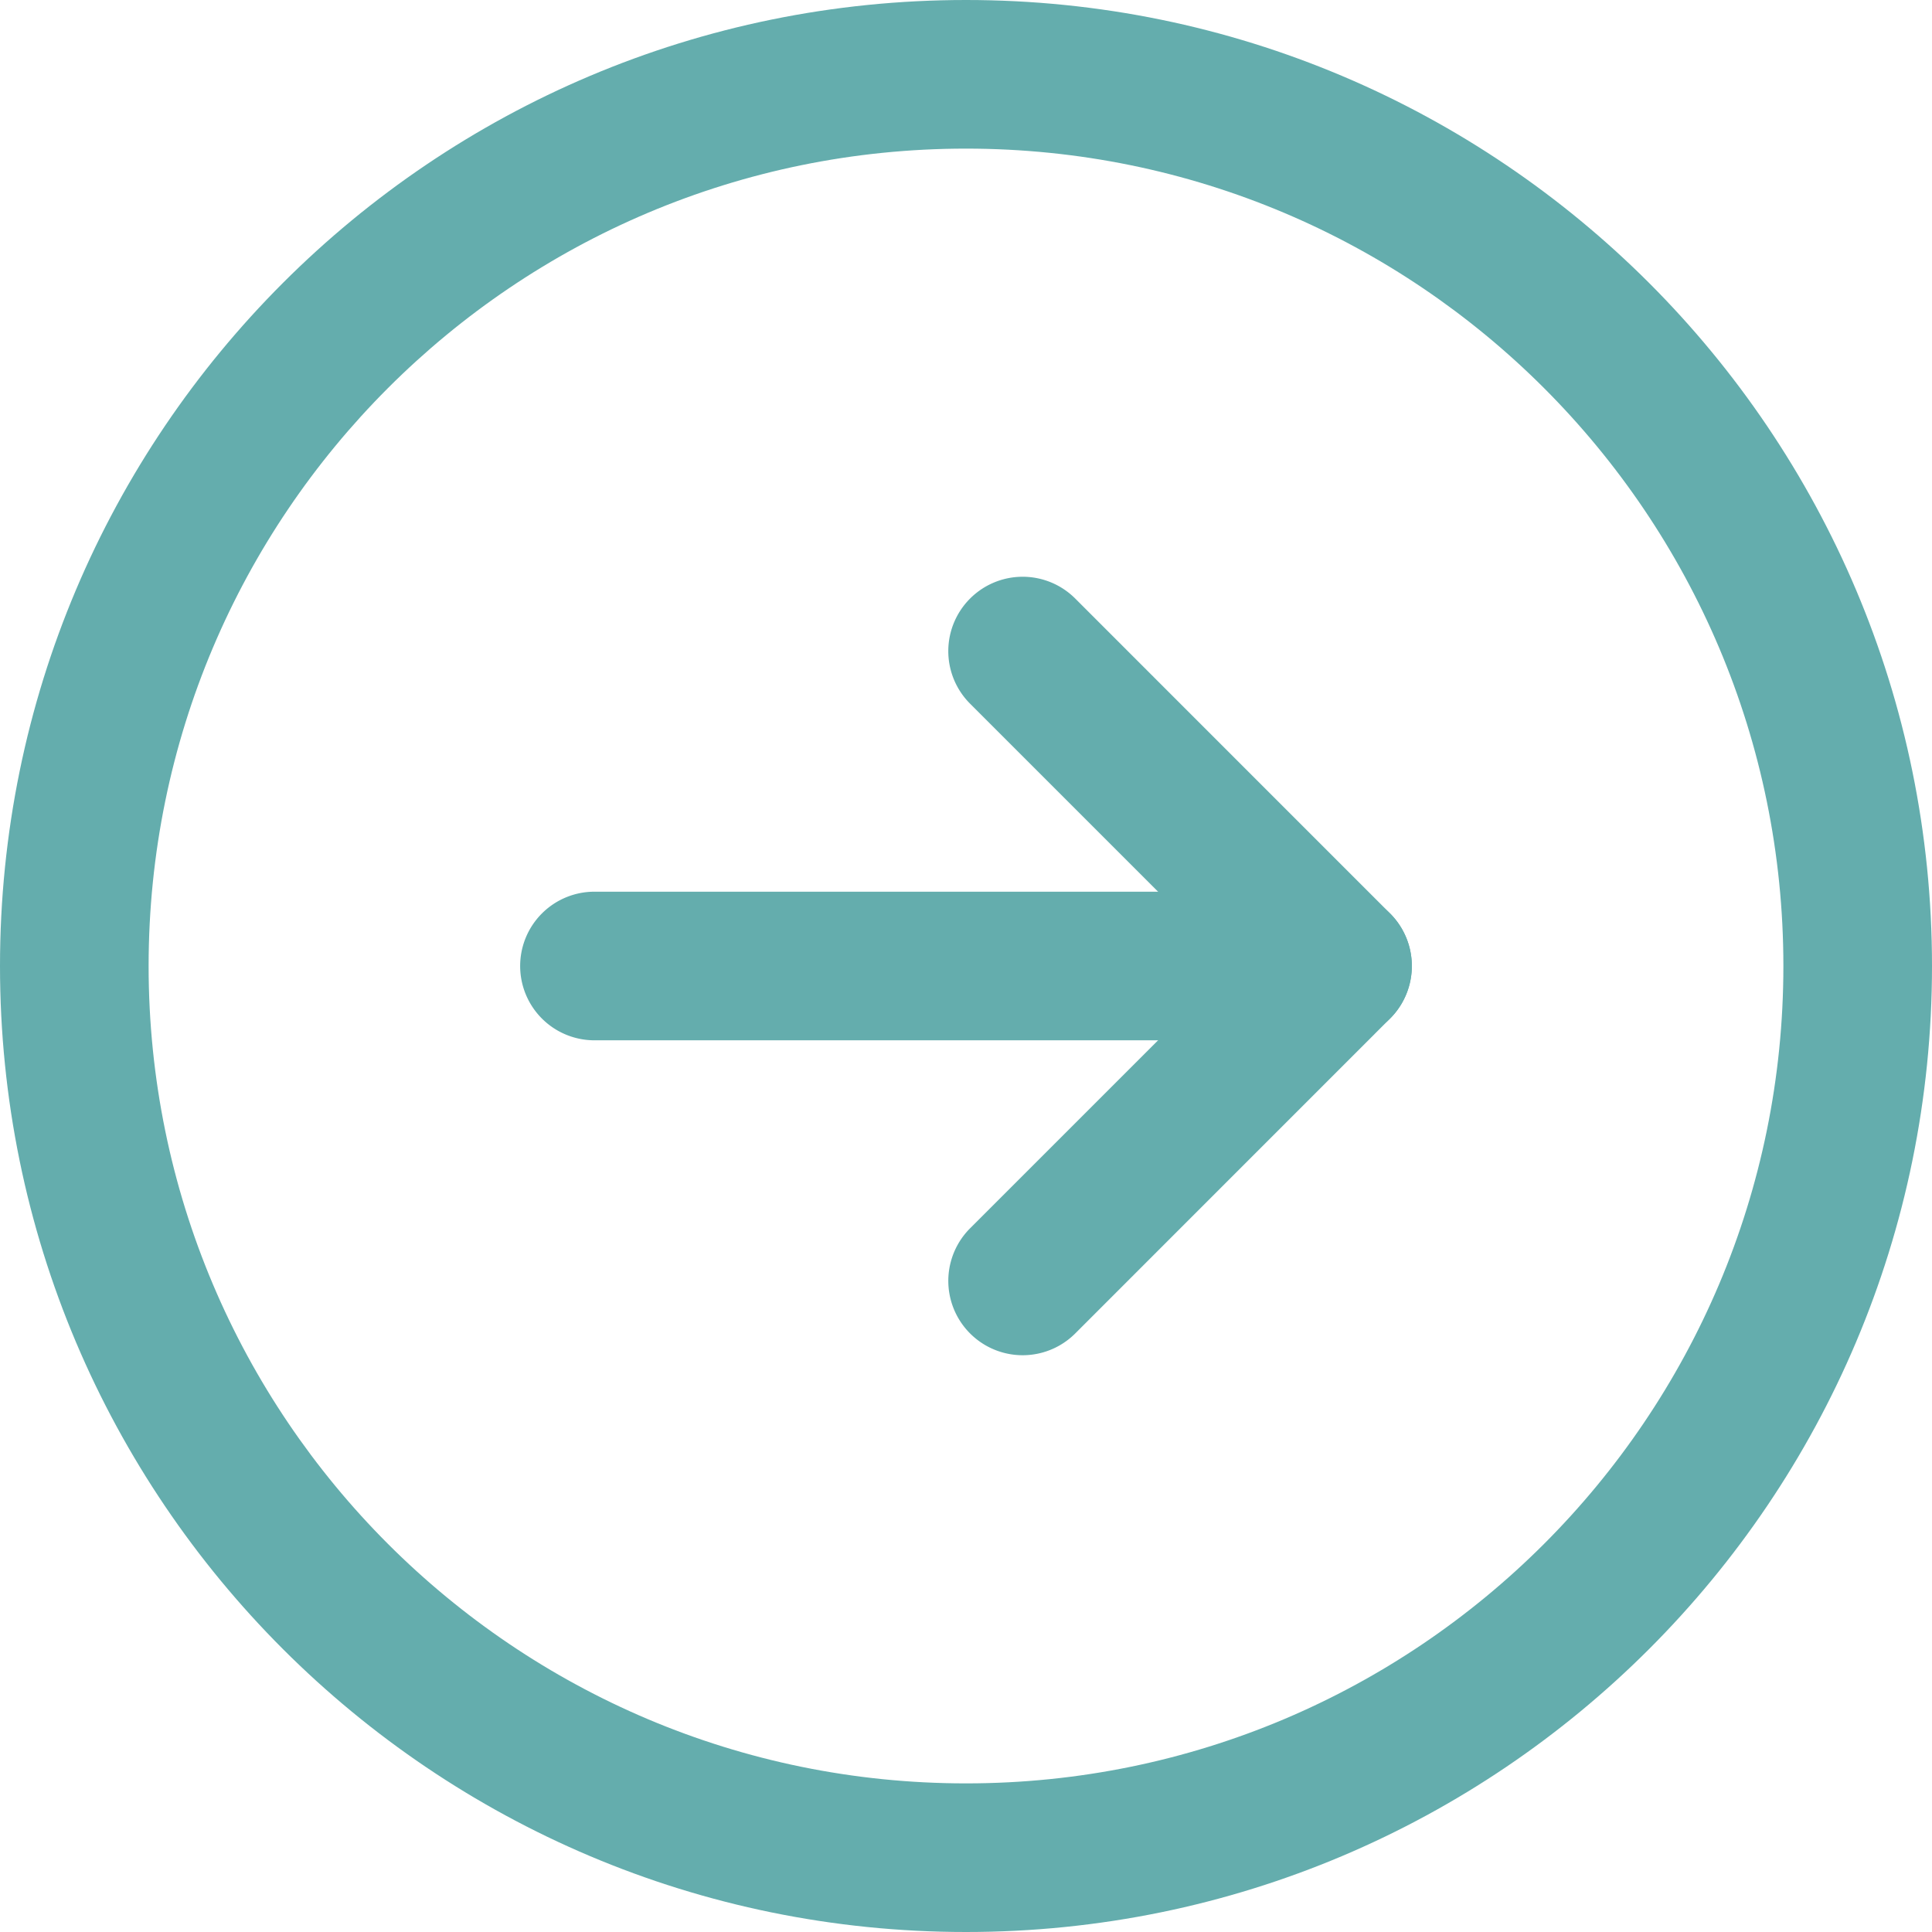
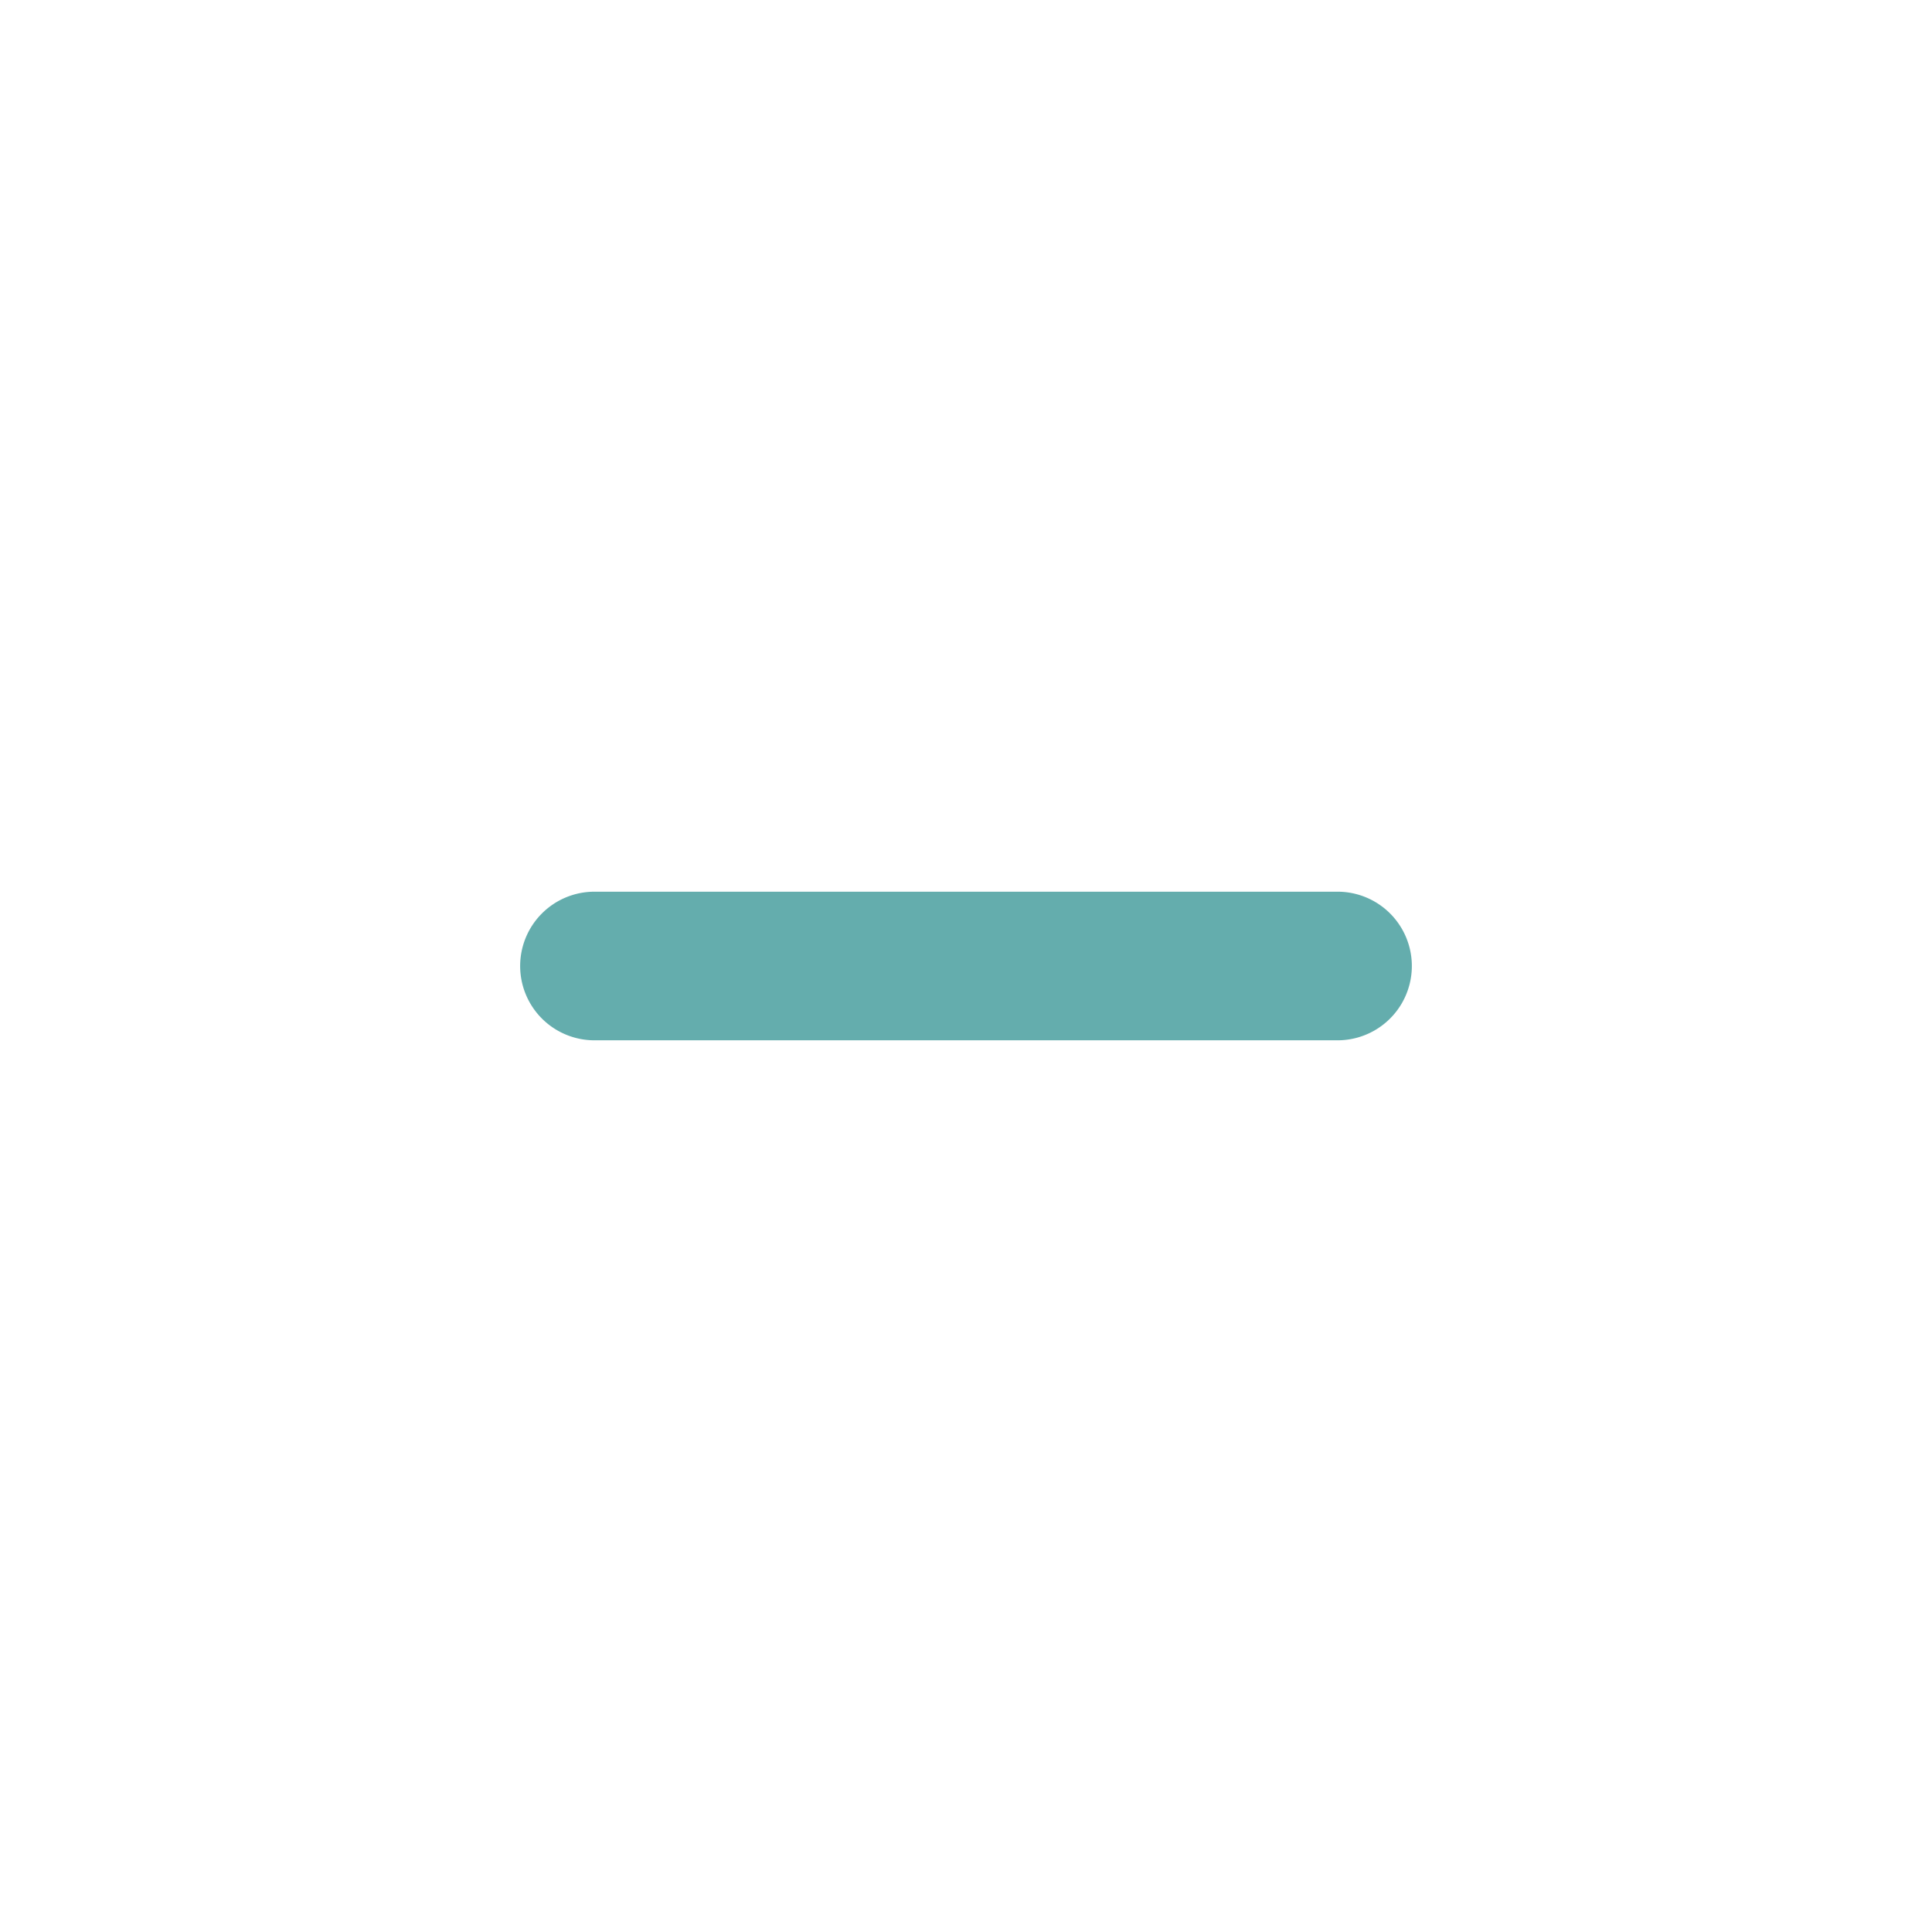
<svg xmlns="http://www.w3.org/2000/svg" width="26" height="26" fill="none">
-   <path fill-rule="evenodd" clip-rule="evenodd" d="M13 2C6.925 2 2 6.925 2 13s4.925 11 11 11 11-4.925 11-11S19.075 2 13 2zM0 13C0 5.82 5.82 0 13 0s13 5.82 13 13-5.82 13-13 13S0 20.18 0 13z" fill="#64ADAD" />
-   <path fill-rule="evenodd" clip-rule="evenodd" d="M13.055 8.055a1 1 0 011.415 0l4.237 4.238a1 1 0 010 1.414l-4.237 4.238a1 1 0 01-1.415-1.415l3.53-3.53-3.53-3.53a1 1 0 010-1.415z" fill="#64ADAD" />
  <path fill-rule="evenodd" clip-rule="evenodd" d="M7 13a1 1 0 011-1h10a1 1 0 110 2H8a1 1 0 01-1-1z" fill="#64ADAD" />
</svg>